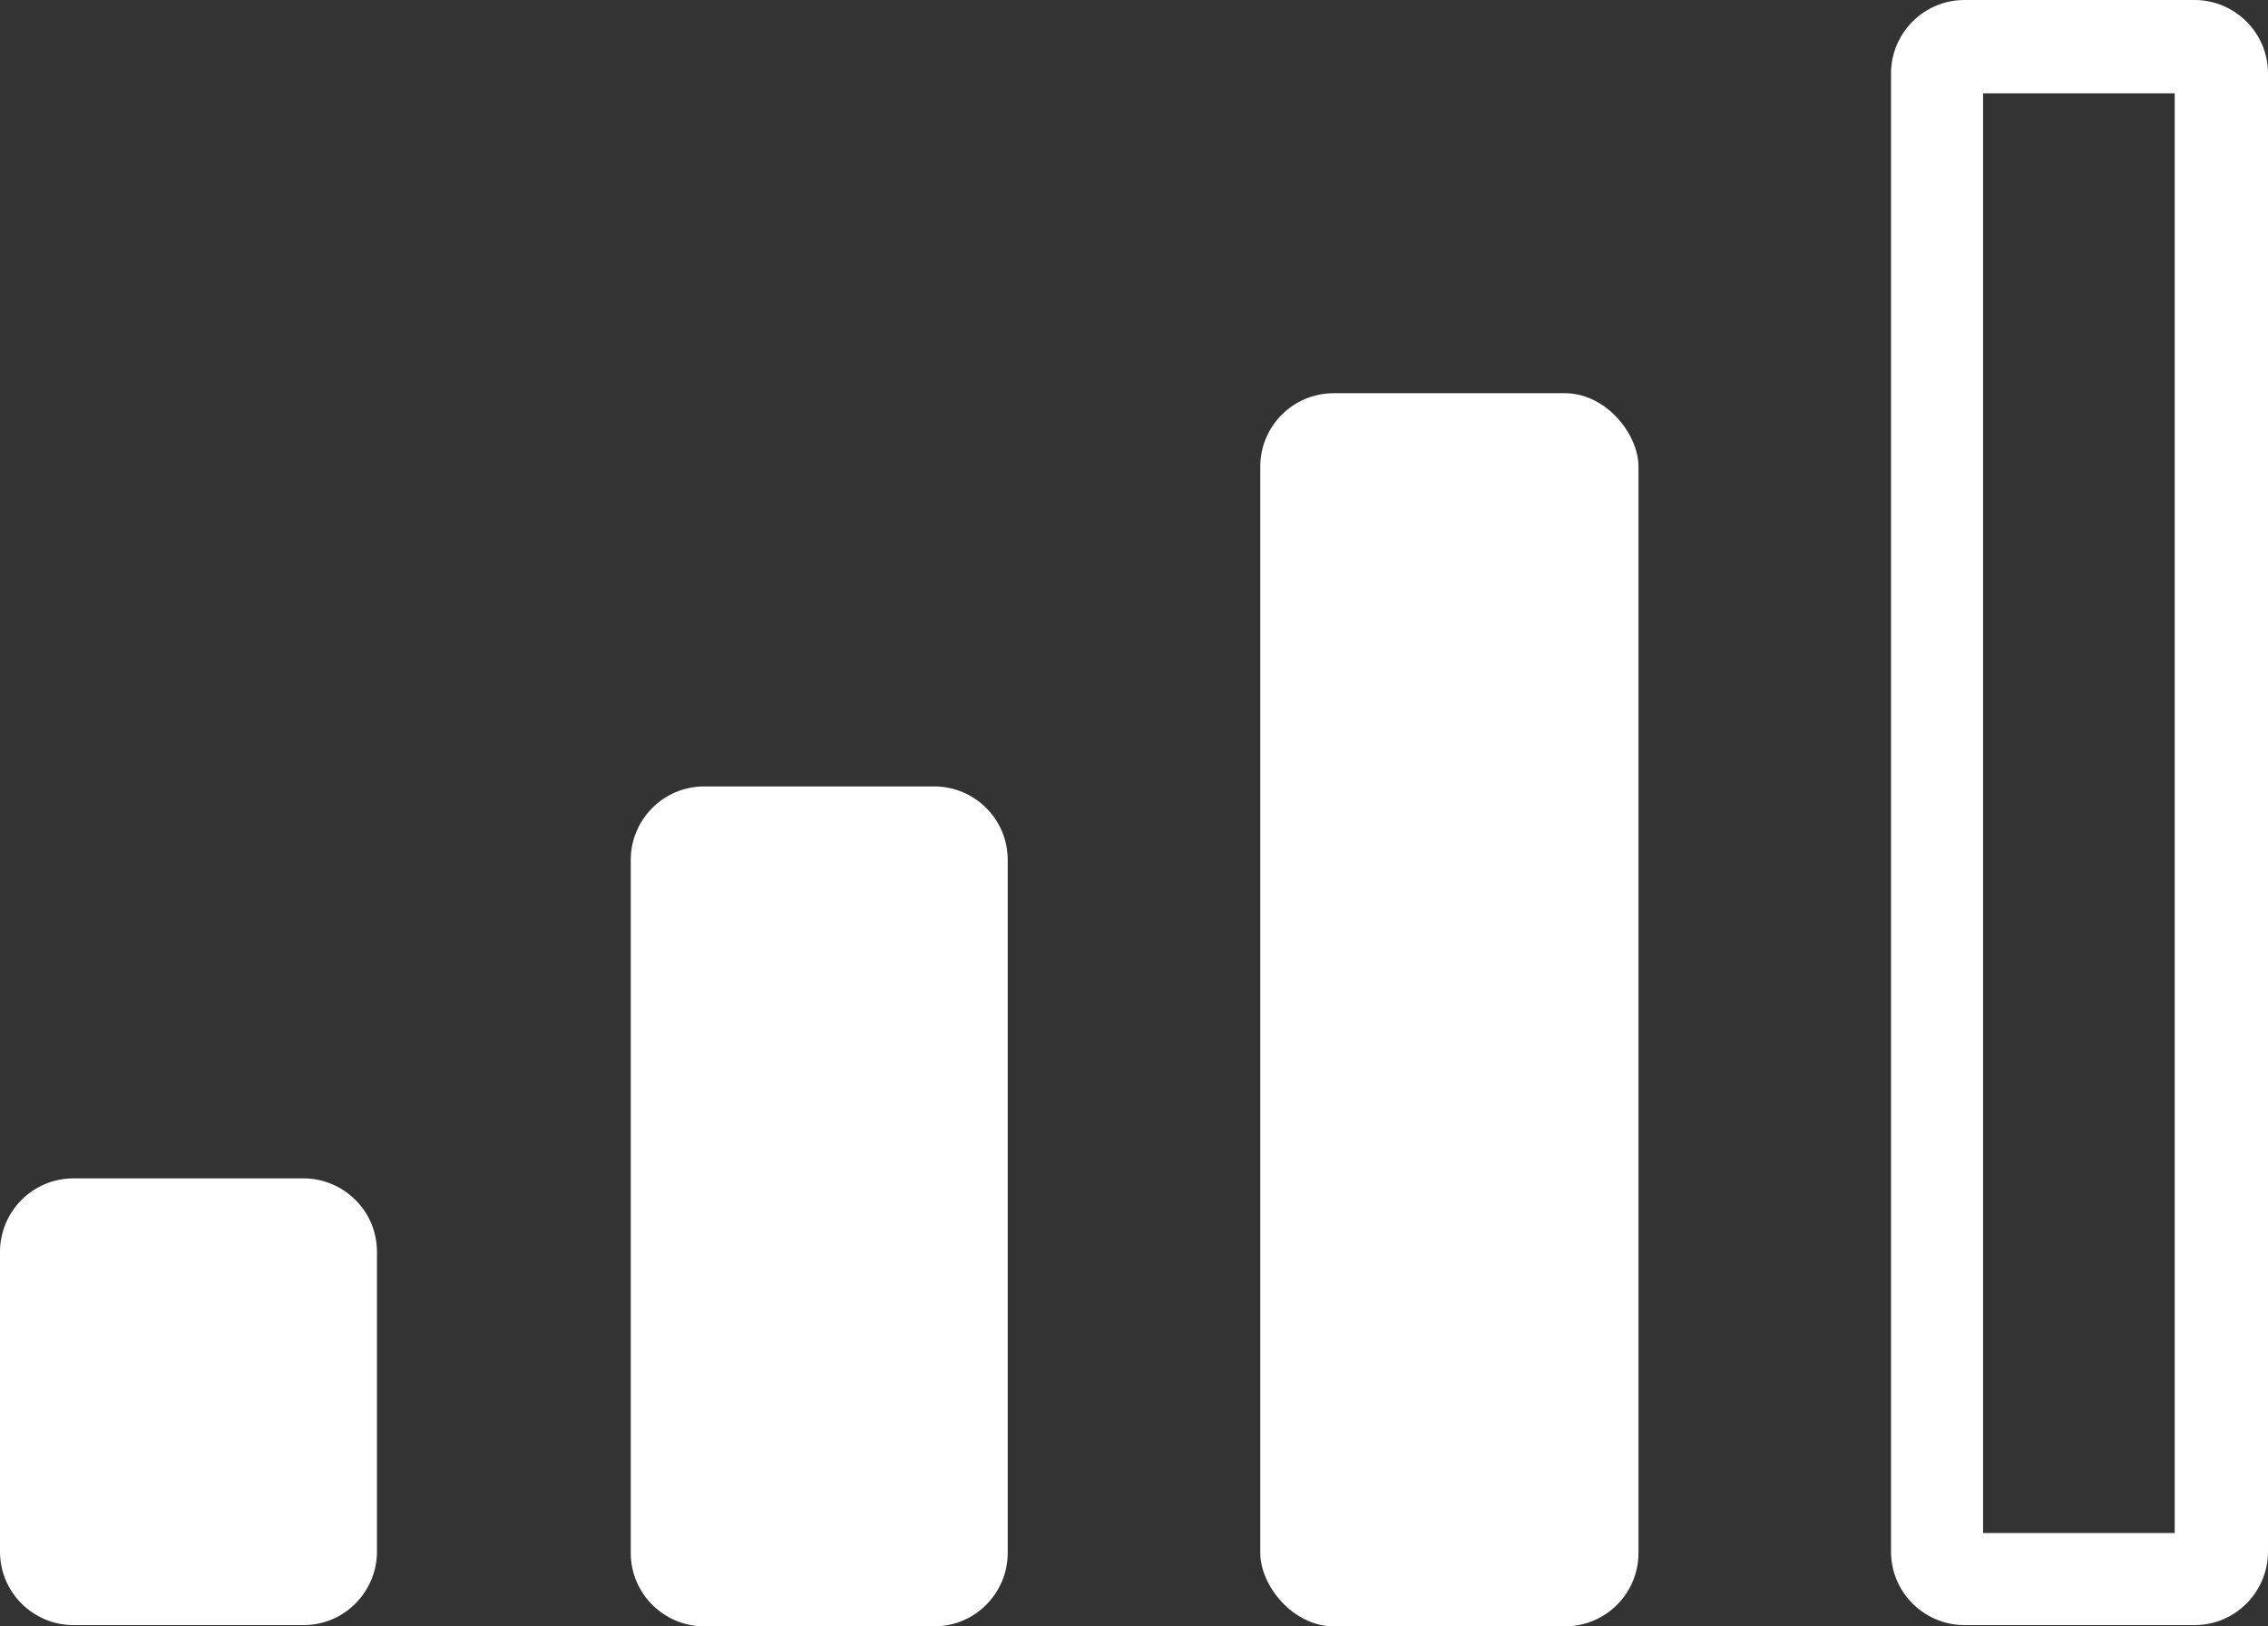
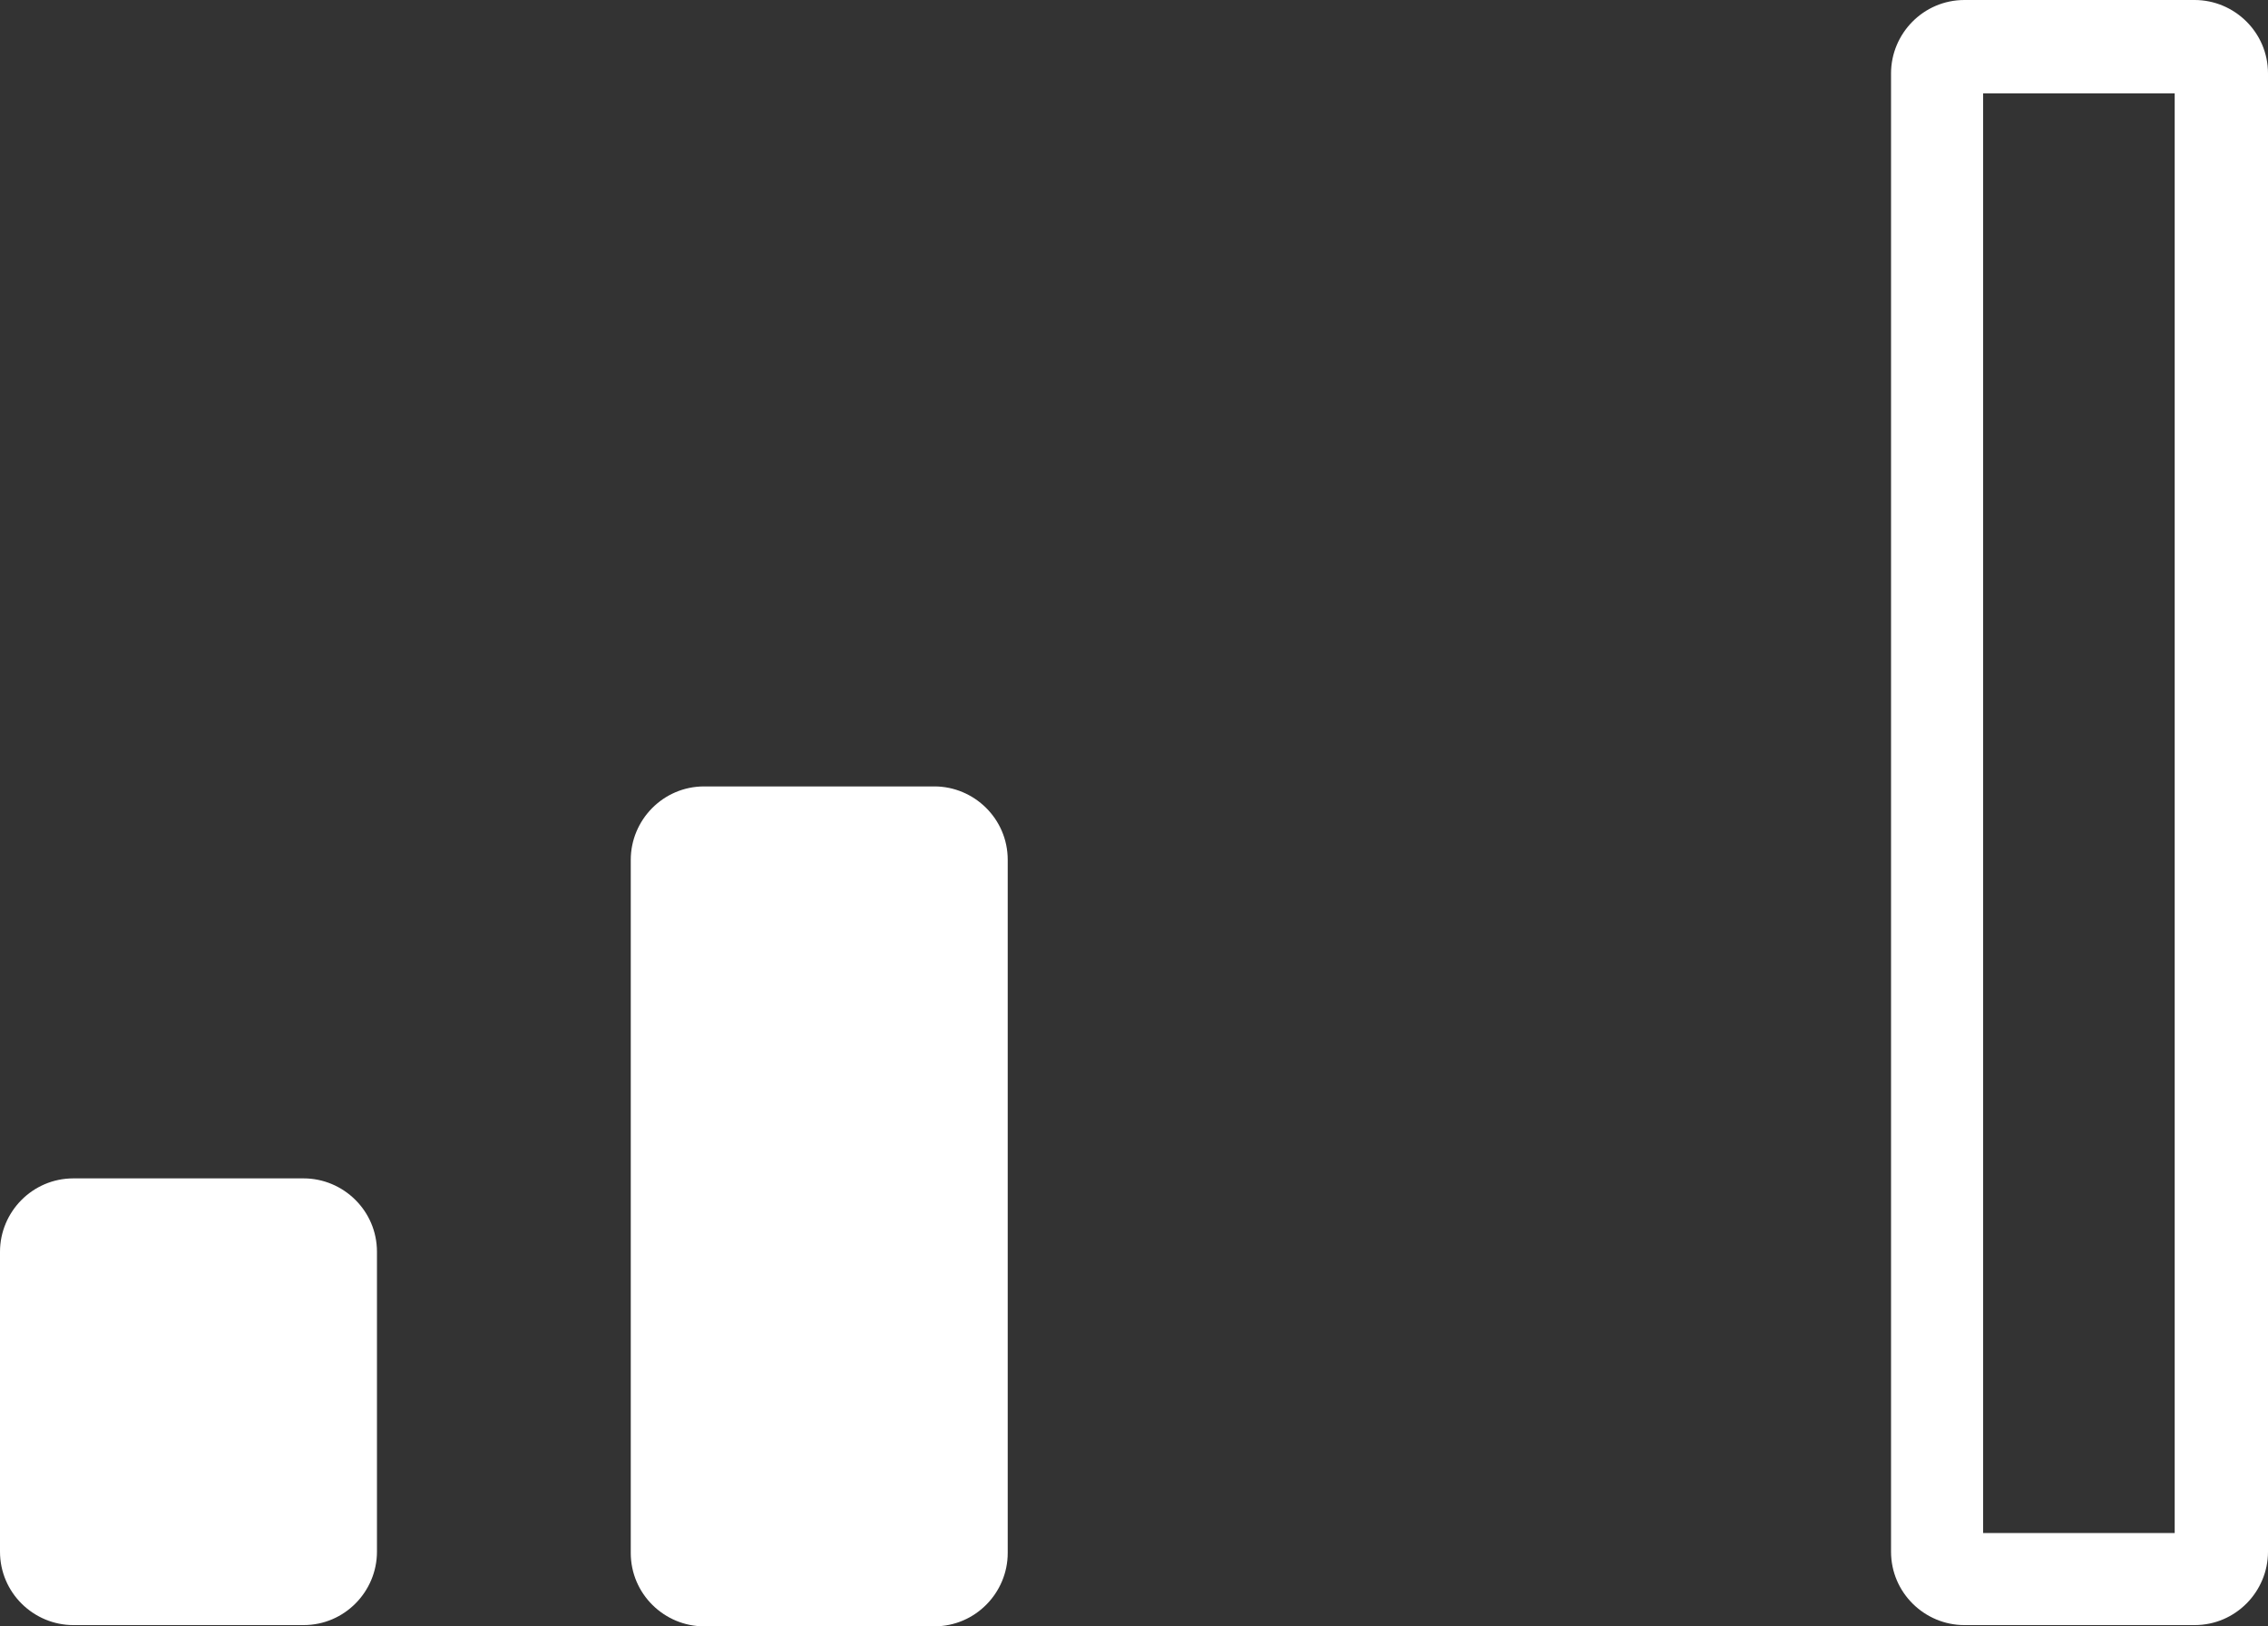
<svg xmlns="http://www.w3.org/2000/svg" data-name="Layer 2" id="Layer_2" viewBox="0 0 18.23 13.07">
  <rect x="0" y="0" width="18.23" height="13.07" fill="#333333" stroke="none" />
  <defs>
    <style> .cls-1 { fill: #fff; } </style>
  </defs>
  <g data-name="page 2" id="page_2">
    <g>
      <path class="cls-1" d="m17.48.75v11.57h-1.54V.75h1.54m.16-.75h-1.85c-.33,0-.59.27-.59.59v11.88c0,.33.27.59.59.59h1.85c.33,0,.59-.27.59-.59V.59c0-.33-.27-.59-.59-.59h0Z" />
-       <rect class="cls-1" height="9.91" rx=".59" ry=".59" width="3.04" x="10.13" y="3.16" />
      <g>
        <path class="cls-1" d="m5.66,6.69h1.85c.12,0,.22.1.22.22v5.57c0,.12-.1.22-.22.22h-1.85c-.12,0-.22-.1-.22-.22v-5.57c0-.12.1-.22.22-.22Z" />
        <path class="cls-1" d="m7.35,7.07v5.25h-1.54v-5.25h1.54m.16-.75h-1.85c-.33,0-.59.27-.59.59v5.57c0,.33.27.59.59.59h1.85c.33,0,.59-.27.59-.59v-5.57c0-.33-.27-.59-.59-.59h0Z" />
      </g>
      <g>
        <path class="cls-1" d="m.59,9.85h1.85c.12,0,.22.1.22.22v2.41c0,.12-.1.22-.22.22H.59c-.12,0-.22-.1-.22-.22v-2.41c0-.12.1-.22.22-.22Z" />
-         <path class="cls-1" d="m2.29,10.22v2.1H.75v-2.1h1.54m.16-.75H.59c-.33,0-.59.27-.59.59v2.41c0,.33.27.59.59.59h1.85c.33,0,.59-.27.59-.59v-2.41c0-.33-.27-.59-.59-.59h0Z" />
+         <path class="cls-1" d="m2.29,10.22v2.1H.75v-2.1m.16-.75H.59c-.33,0-.59.27-.59.59v2.41c0,.33.27.59.59.59h1.85c.33,0,.59-.27.59-.59v-2.41c0-.33-.27-.59-.59-.59h0Z" />
      </g>
    </g>
  </g>
</svg>